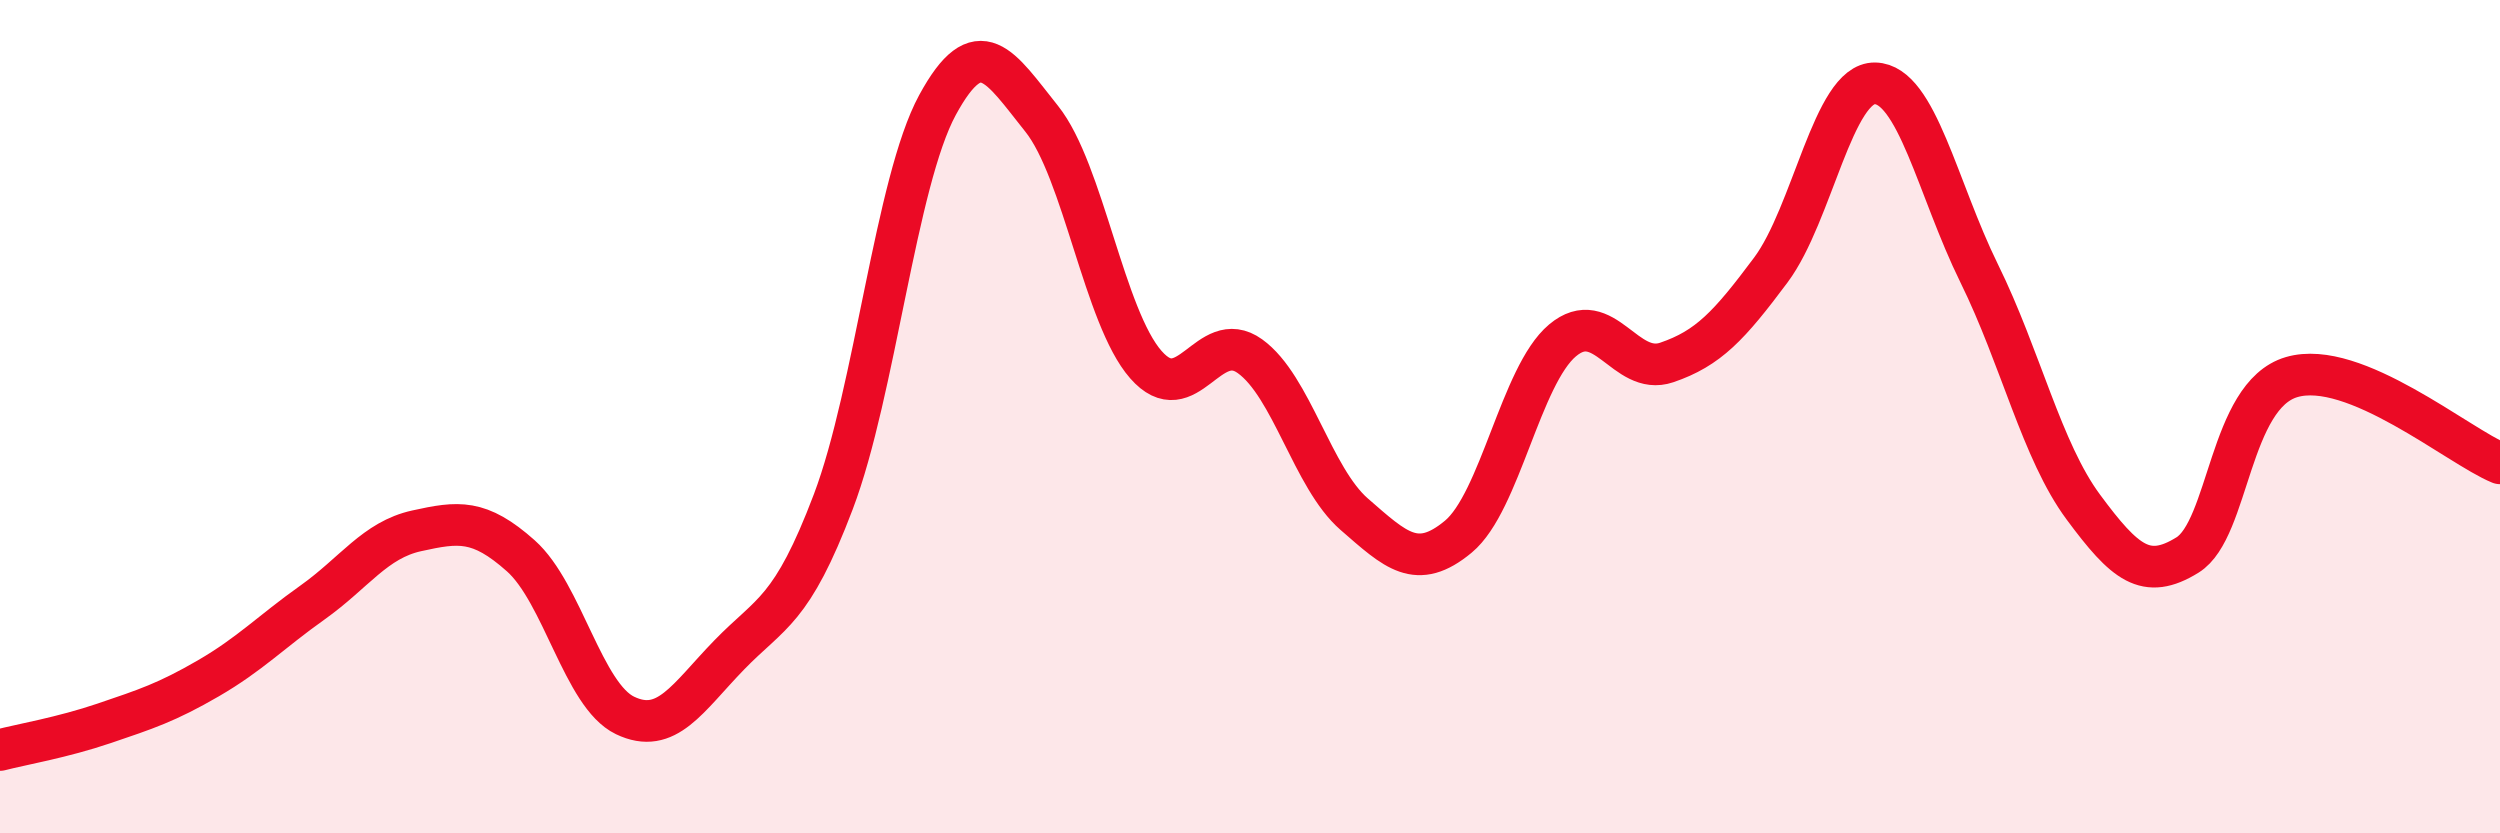
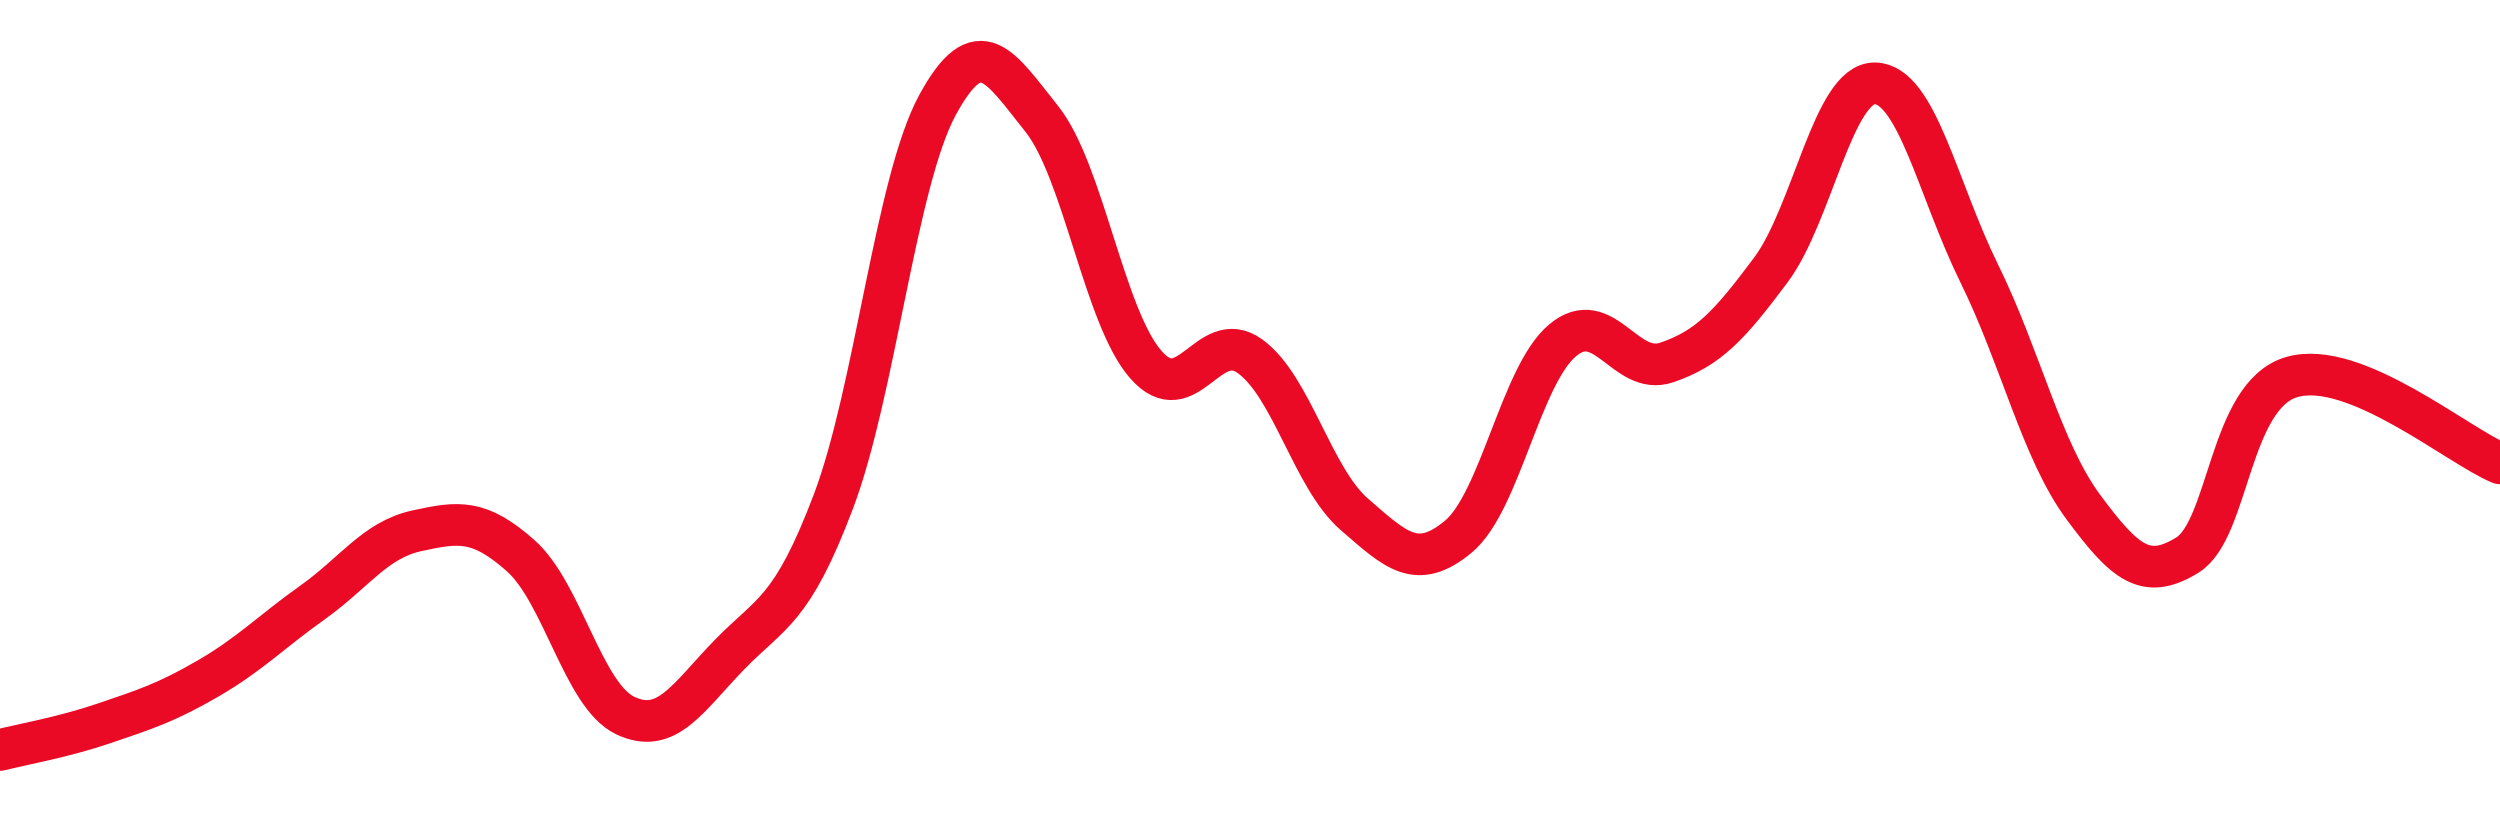
<svg xmlns="http://www.w3.org/2000/svg" width="60" height="20" viewBox="0 0 60 20">
-   <path d="M 0,18 C 0.5,17.87 1.5,17.7 2.5,17.36 C 3.5,17.02 4,16.86 5,16.28 C 6,15.7 6.5,15.17 7.5,14.46 C 8.5,13.75 9,12.96 10,12.74 C 11,12.52 11.5,12.45 12.5,13.34 C 13.5,14.23 14,16.69 15,17.17 C 16,17.65 16.5,16.75 17.5,15.72 C 18.5,14.69 19,14.68 20,12.04 C 21,9.4 21.5,4.36 22.5,2.52 C 23.5,0.68 24,1.6 25,2.85 C 26,4.1 26.5,7.61 27.5,8.75 C 28.5,9.89 29,7.83 30,8.55 C 31,9.27 31.5,11.47 32.5,12.34 C 33.5,13.21 34,13.71 35,12.88 C 36,12.05 36.5,9.01 37.5,8.17 C 38.5,7.33 39,9.04 40,8.7 C 41,8.36 41.5,7.82 42.5,6.48 C 43.5,5.14 44,1.98 45,2 C 46,2.02 46.5,4.53 47.5,6.56 C 48.5,8.59 49,10.82 50,12.17 C 51,13.52 51.5,13.94 52.5,13.32 C 53.5,12.7 53.5,9.49 55,9.05 C 56.5,8.61 59,10.71 60,11.12L60 20L0 20Z" fill="#EB0A25" opacity="0.1" stroke-linecap="round" stroke-linejoin="round" />
  <path d="M 0,18 C 0.5,17.87 1.5,17.7 2.5,17.36 C 3.5,17.02 4,16.86 5,16.28 C 6,15.7 6.5,15.17 7.5,14.46 C 8.5,13.75 9,12.96 10,12.74 C 11,12.52 11.5,12.45 12.5,13.34 C 13.5,14.23 14,16.69 15,17.17 C 16,17.65 16.5,16.75 17.5,15.72 C 18.5,14.69 19,14.68 20,12.04 C 21,9.4 21.5,4.36 22.5,2.52 C 23.5,0.68 24,1.6 25,2.85 C 26,4.1 26.5,7.61 27.5,8.75 C 28.5,9.89 29,7.83 30,8.55 C 31,9.27 31.5,11.47 32.5,12.34 C 33.5,13.21 34,13.71 35,12.88 C 36,12.05 36.5,9.01 37.5,8.17 C 38.5,7.33 39,9.04 40,8.7 C 41,8.36 41.5,7.82 42.5,6.48 C 43.5,5.14 44,1.98 45,2 C 46,2.02 46.5,4.53 47.5,6.56 C 48.5,8.59 49,10.82 50,12.17 C 51,13.52 51.5,13.94 52.5,13.32 C 53.5,12.7 53.5,9.49 55,9.05 C 56.5,8.61 59,10.71 60,11.12" stroke="#EB0A25" stroke-width="1" fill="none" stroke-linecap="round" stroke-linejoin="round" />
</svg>